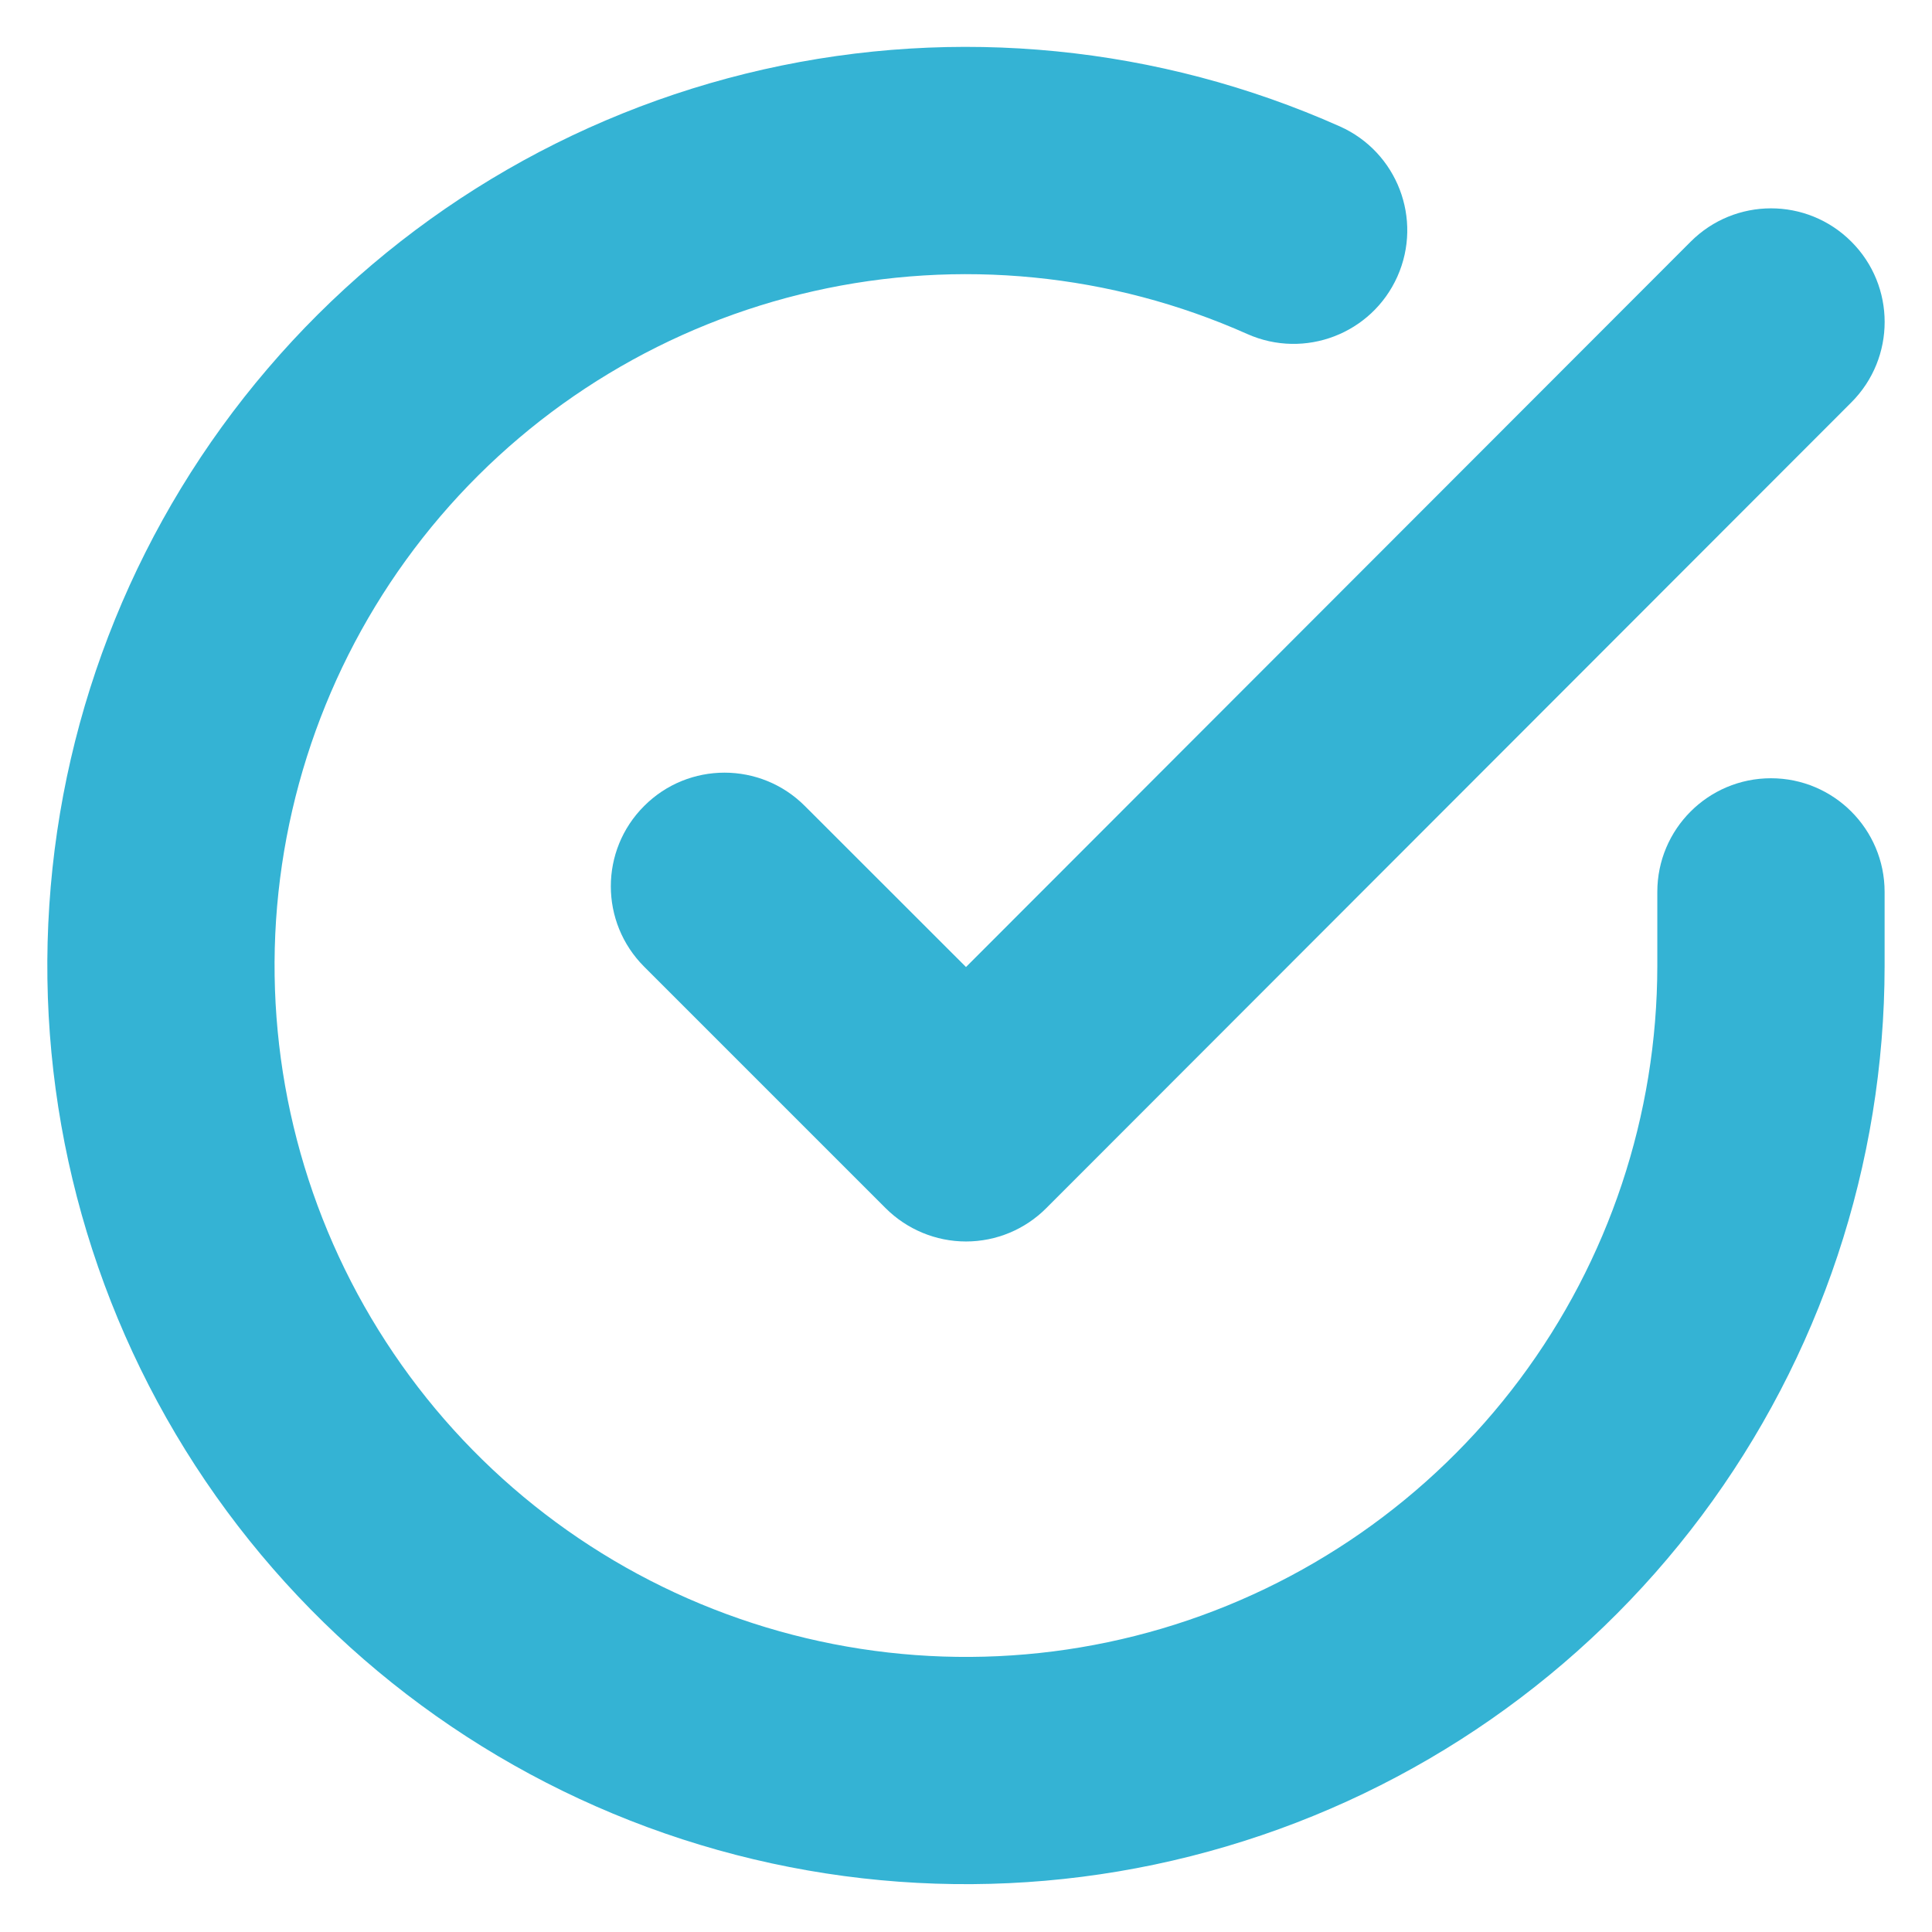
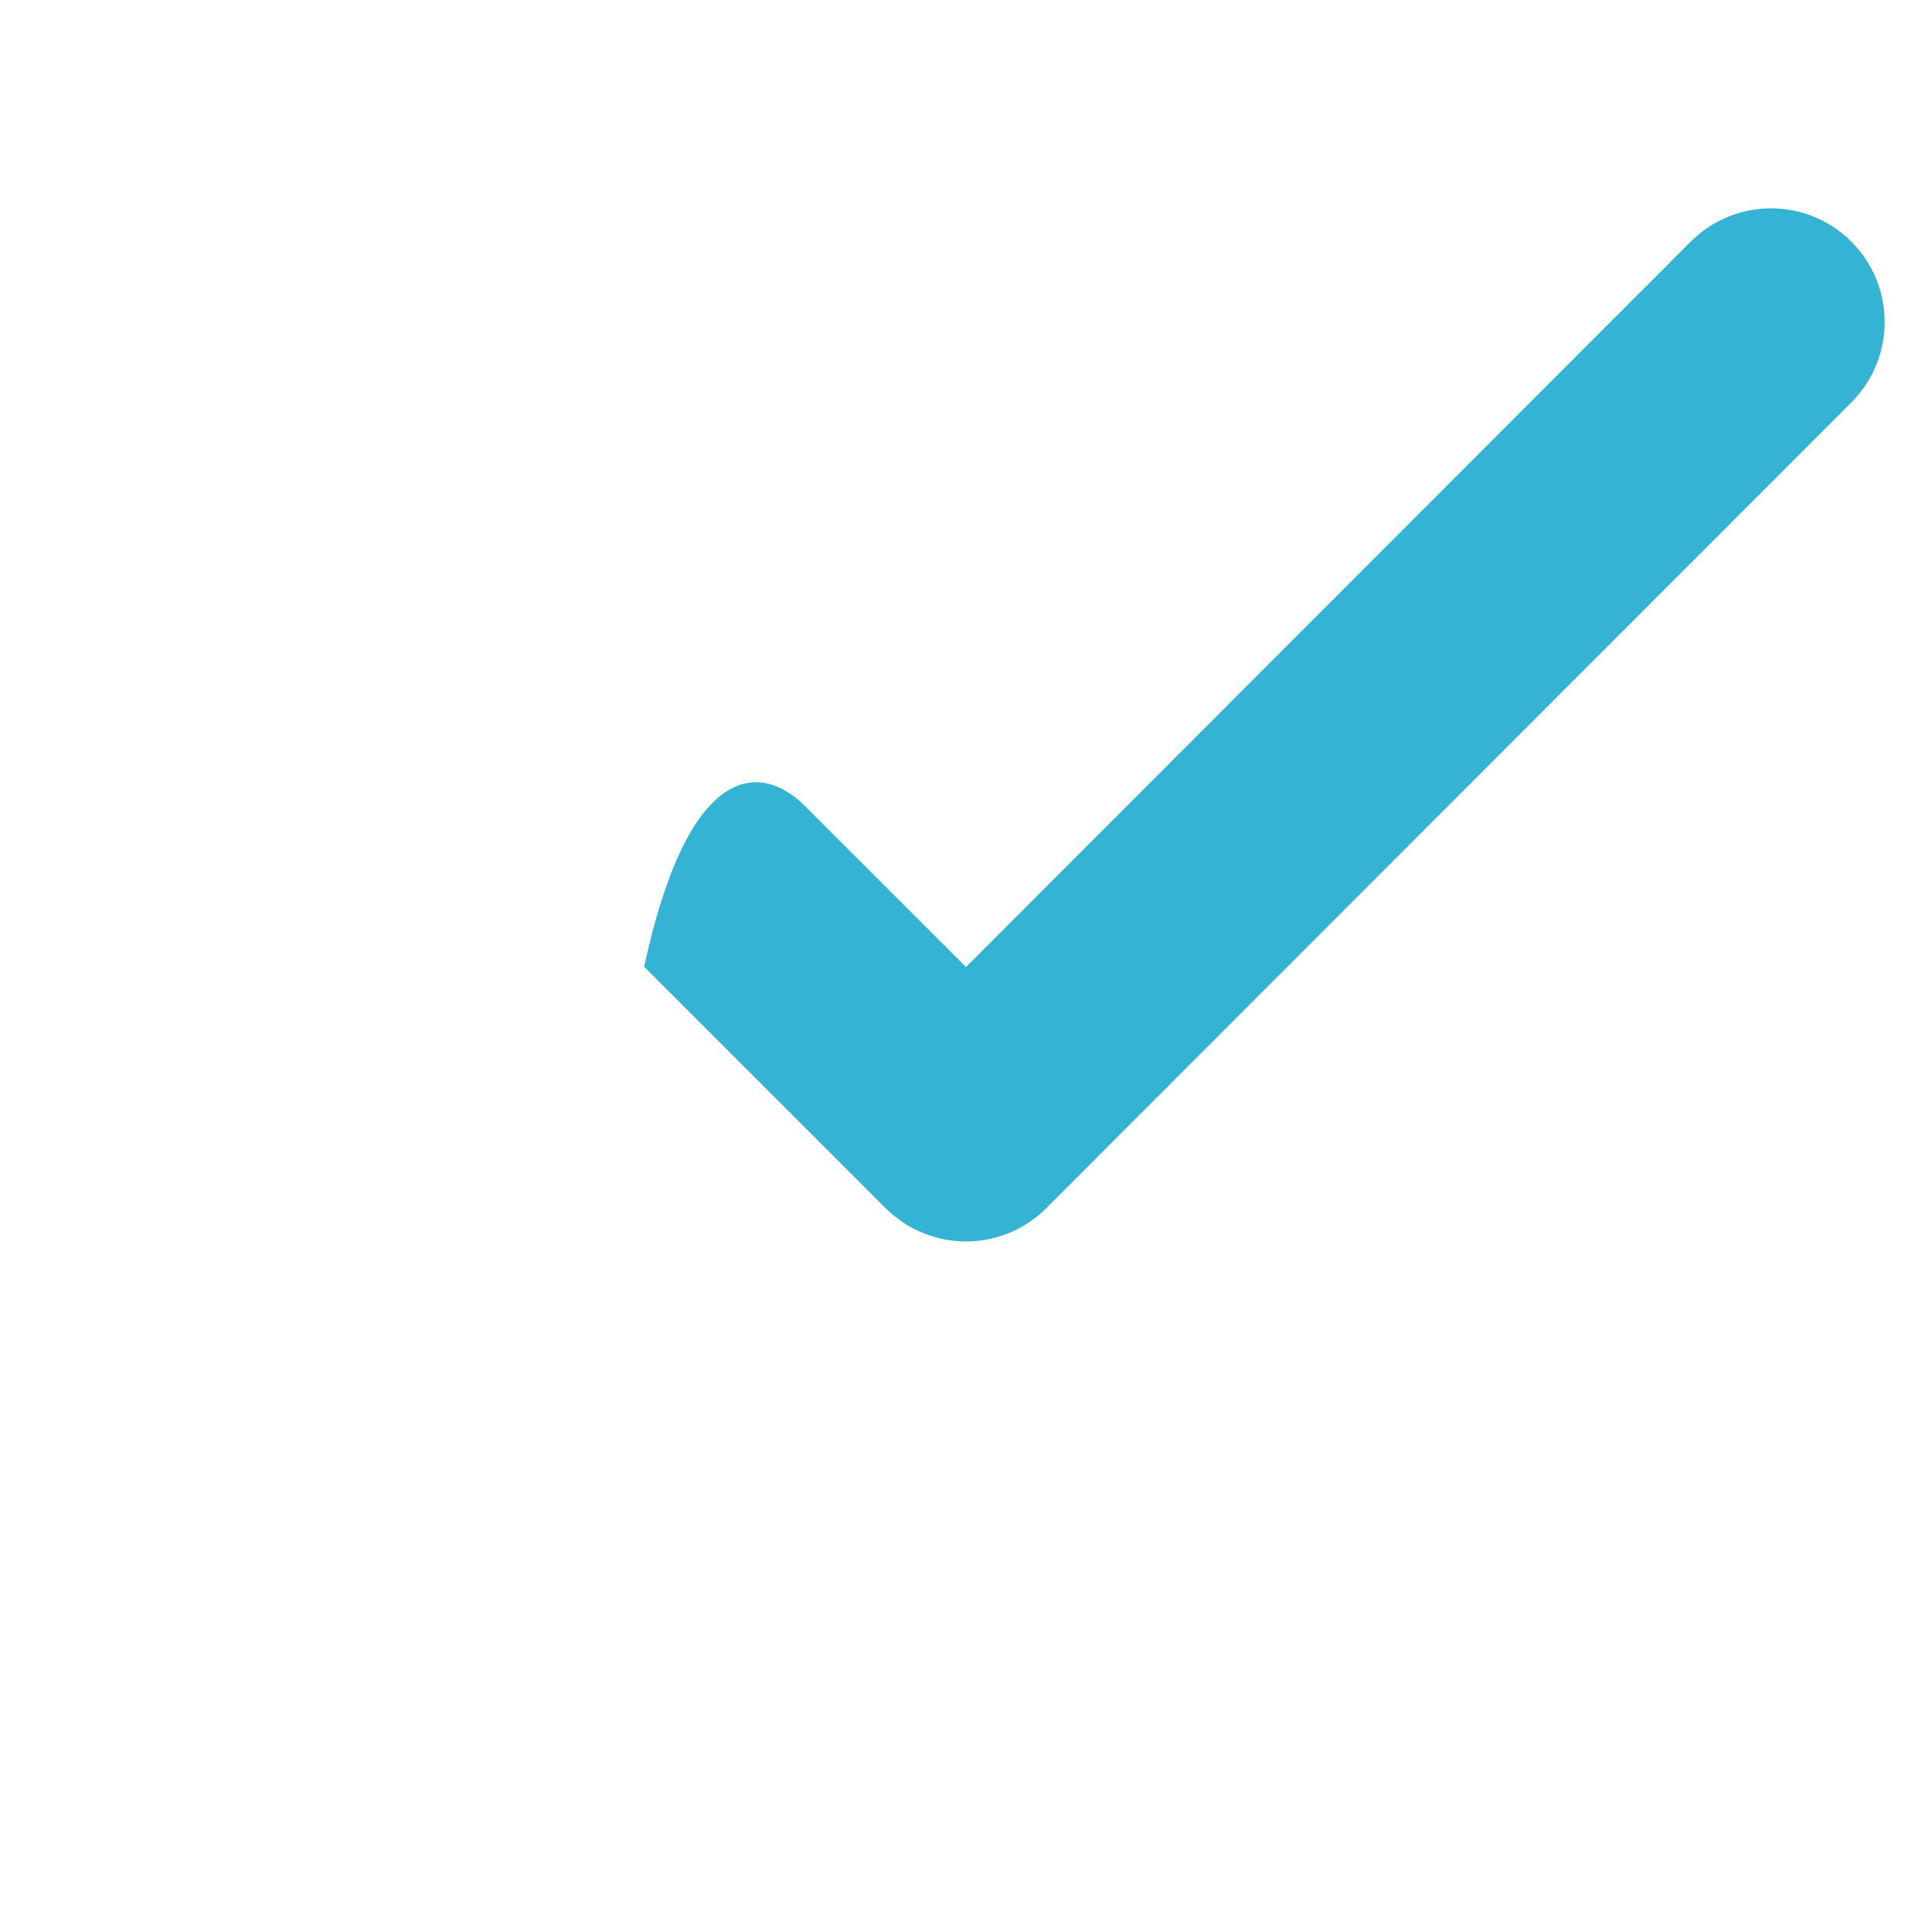
<svg xmlns="http://www.w3.org/2000/svg" width="17" height="17" viewBox="0 0 17 17" fill="none">
  <g id="check-circle" clip-path="url(#clip0_385_213)">
-     <path id="Vector (Stroke)" fill-rule="evenodd" clip-rule="evenodd" d="M10.975 2.939C9.777 2.405 8.438 2.273 7.159 2.562C5.879 2.851 4.727 3.546 3.875 4.543C3.023 5.541 2.516 6.787 2.429 8.096C2.343 9.405 2.682 10.707 3.396 11.807C4.11 12.908 5.161 13.748 6.391 14.202C7.622 14.657 8.966 14.702 10.224 14.33C11.482 13.958 12.586 13.189 13.372 12.138C14.157 11.088 14.582 9.812 14.583 8.5C14.583 8.5 14.583 8.5 14.583 8.5M14.583 8.5V7.848C14.583 7.296 15.03 6.848 15.583 6.848C16.135 6.848 16.583 7.296 16.583 7.848V8.5C16.582 10.243 16.017 11.94 14.974 13.336C13.93 14.732 12.463 15.753 10.791 16.247C9.12 16.742 7.333 16.682 5.698 16.078C4.063 15.474 2.667 14.358 1.718 12.896C0.769 11.433 0.319 9.703 0.434 7.964C0.548 6.225 1.222 4.569 2.355 3.244C3.487 1.919 5.018 0.995 6.718 0.611C8.418 0.227 10.197 0.403 11.789 1.112C12.294 1.337 12.521 1.928 12.296 2.433C12.071 2.937 11.48 3.164 10.975 2.939" fill="#34B3D4" />
-     <path id="Vector (Stroke)_2" fill-rule="evenodd" clip-rule="evenodd" d="M16.29 2.126C16.681 2.516 16.681 3.149 16.291 3.54L9.207 10.63C9.02 10.818 8.766 10.924 8.5 10.924C8.235 10.924 7.98 10.818 7.793 10.631L5.668 8.506C5.277 8.115 5.277 7.482 5.668 7.092C6.058 6.701 6.692 6.701 7.082 7.092L8.5 8.509L14.876 2.127C15.266 1.736 15.899 1.735 16.29 2.126Z" fill="#34B3D4" />
+     <path id="Vector (Stroke)_2" fill-rule="evenodd" clip-rule="evenodd" d="M16.29 2.126C16.681 2.516 16.681 3.149 16.291 3.54L9.207 10.63C9.02 10.818 8.766 10.924 8.5 10.924C8.235 10.924 7.98 10.818 7.793 10.631L5.668 8.506C6.058 6.701 6.692 6.701 7.082 7.092L8.5 8.509L14.876 2.127C15.266 1.736 15.899 1.735 16.29 2.126Z" fill="#34B3D4" />
  </g>
  <defs>
    <clipPath id="clip0_385_213">
      <rect width="17" height="17" fill="white" />
    </clipPath>
  </defs>
</svg>